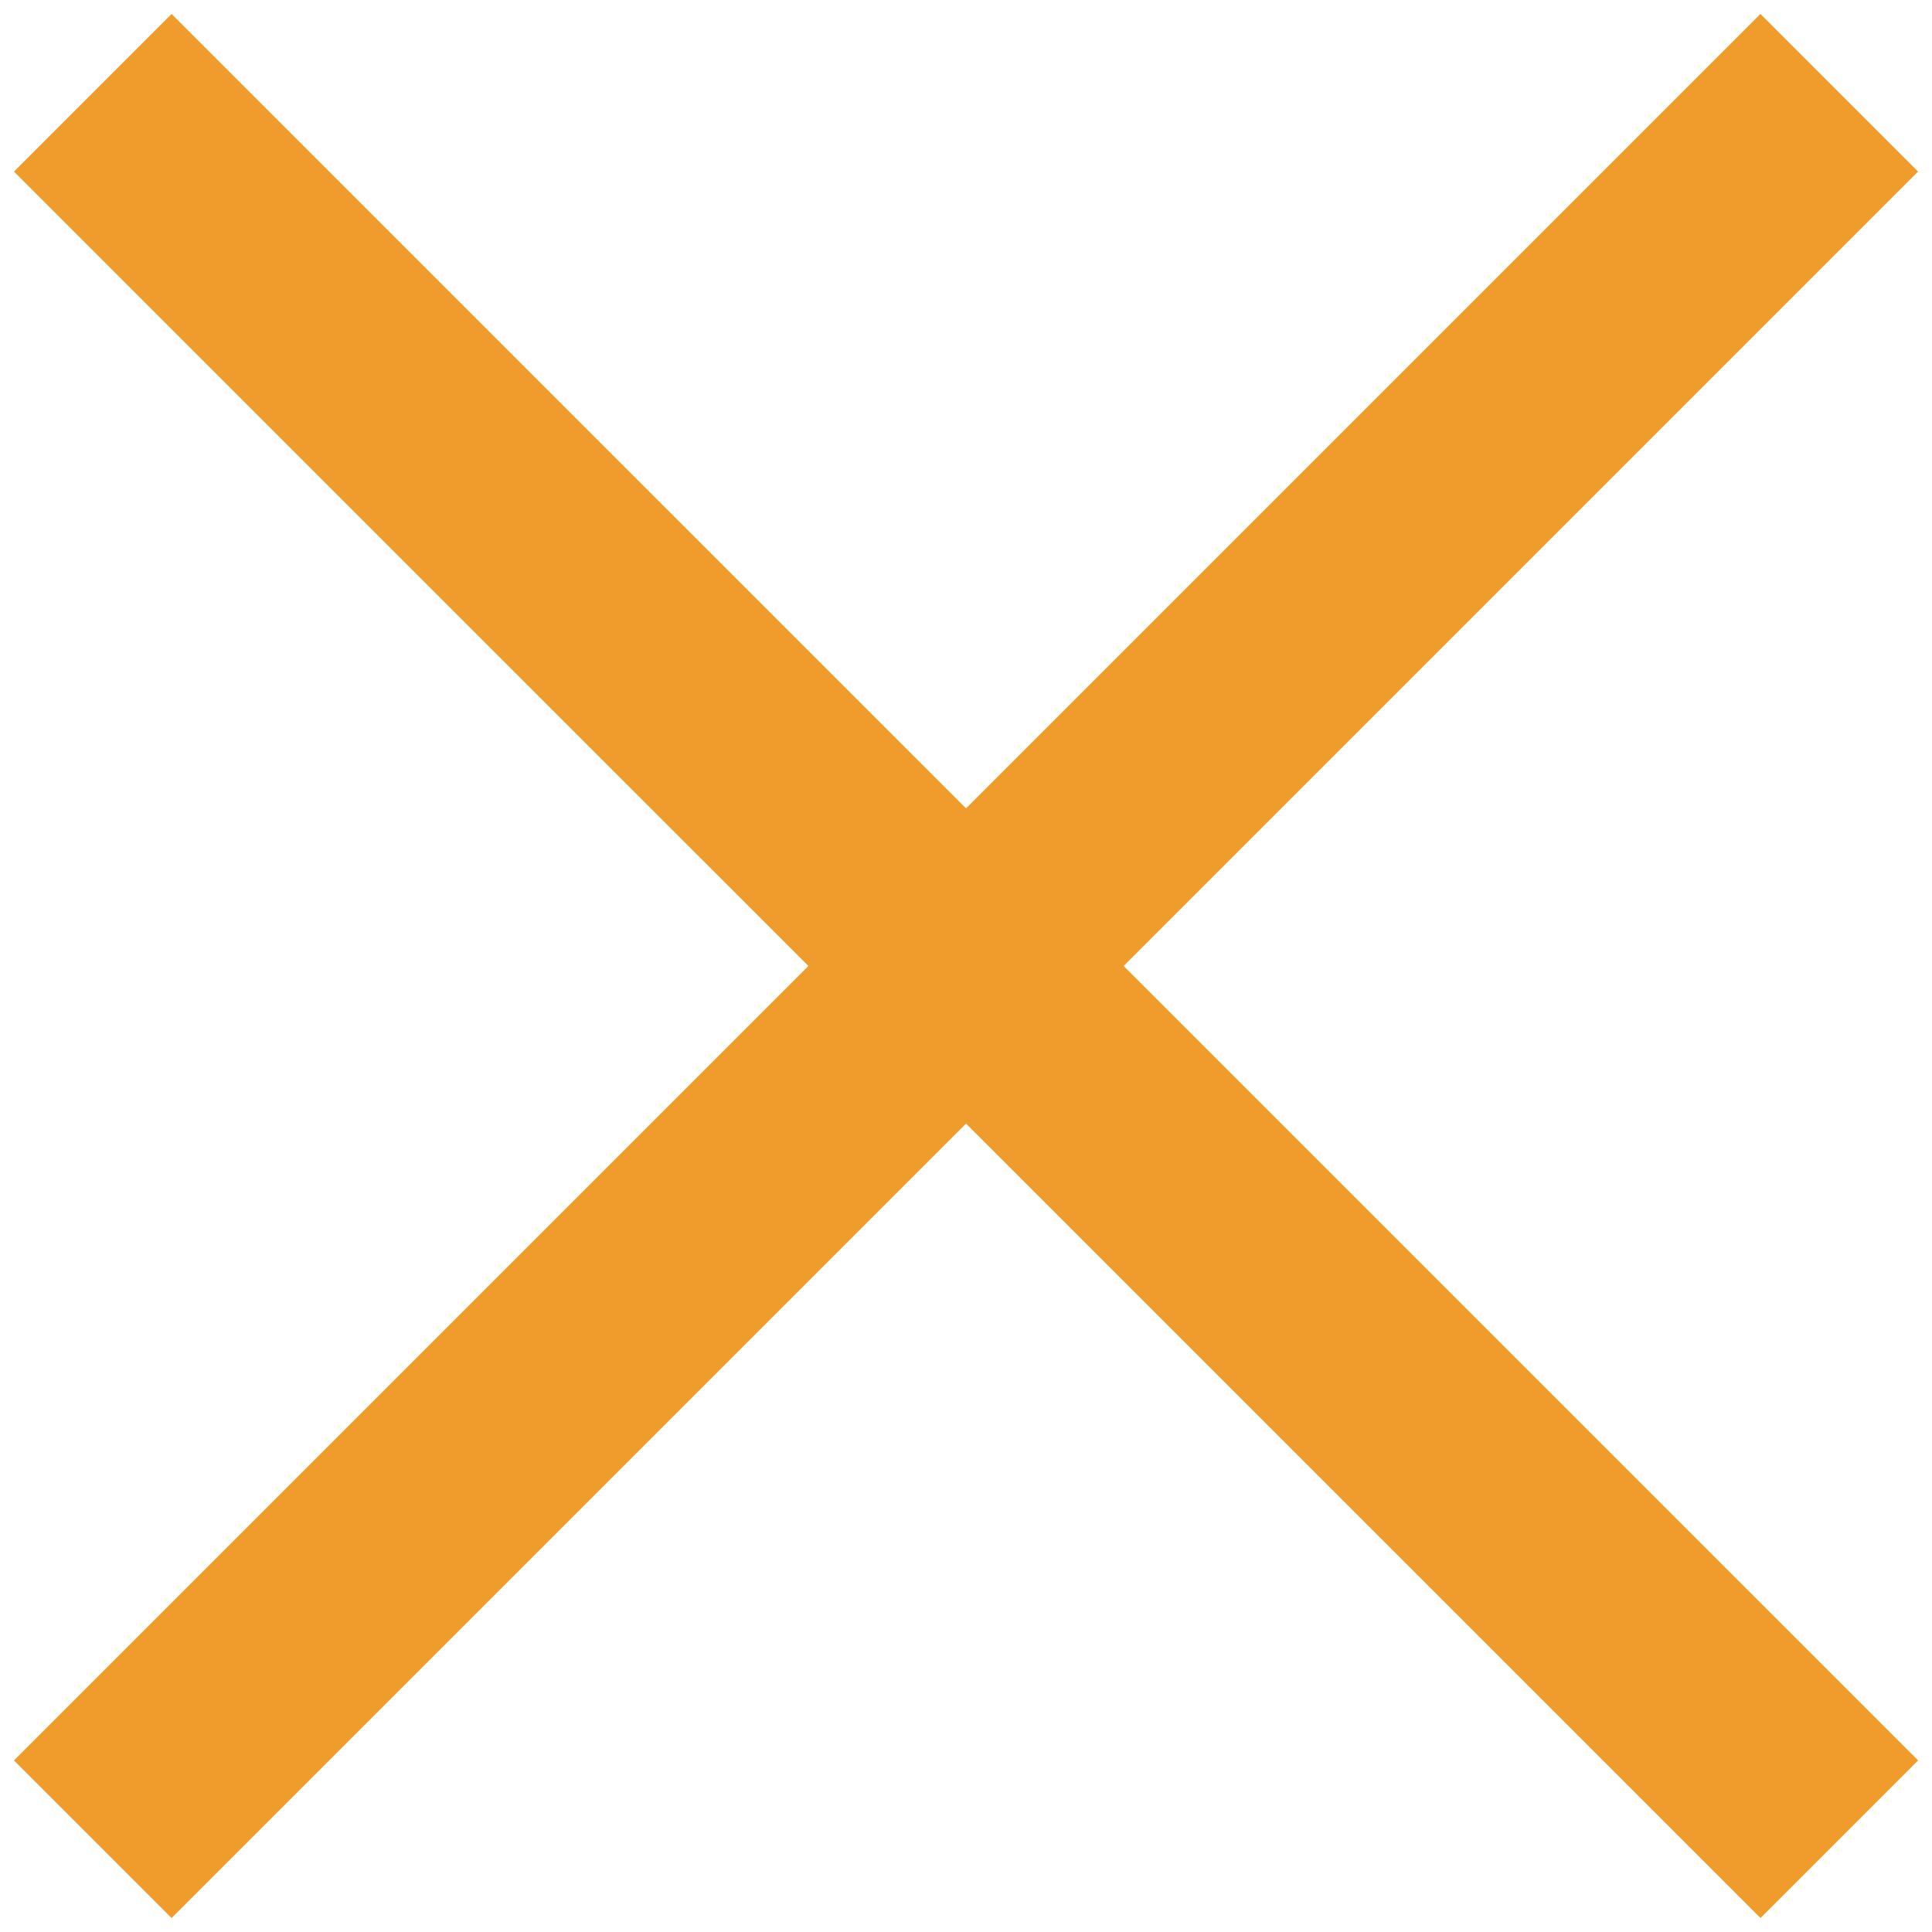
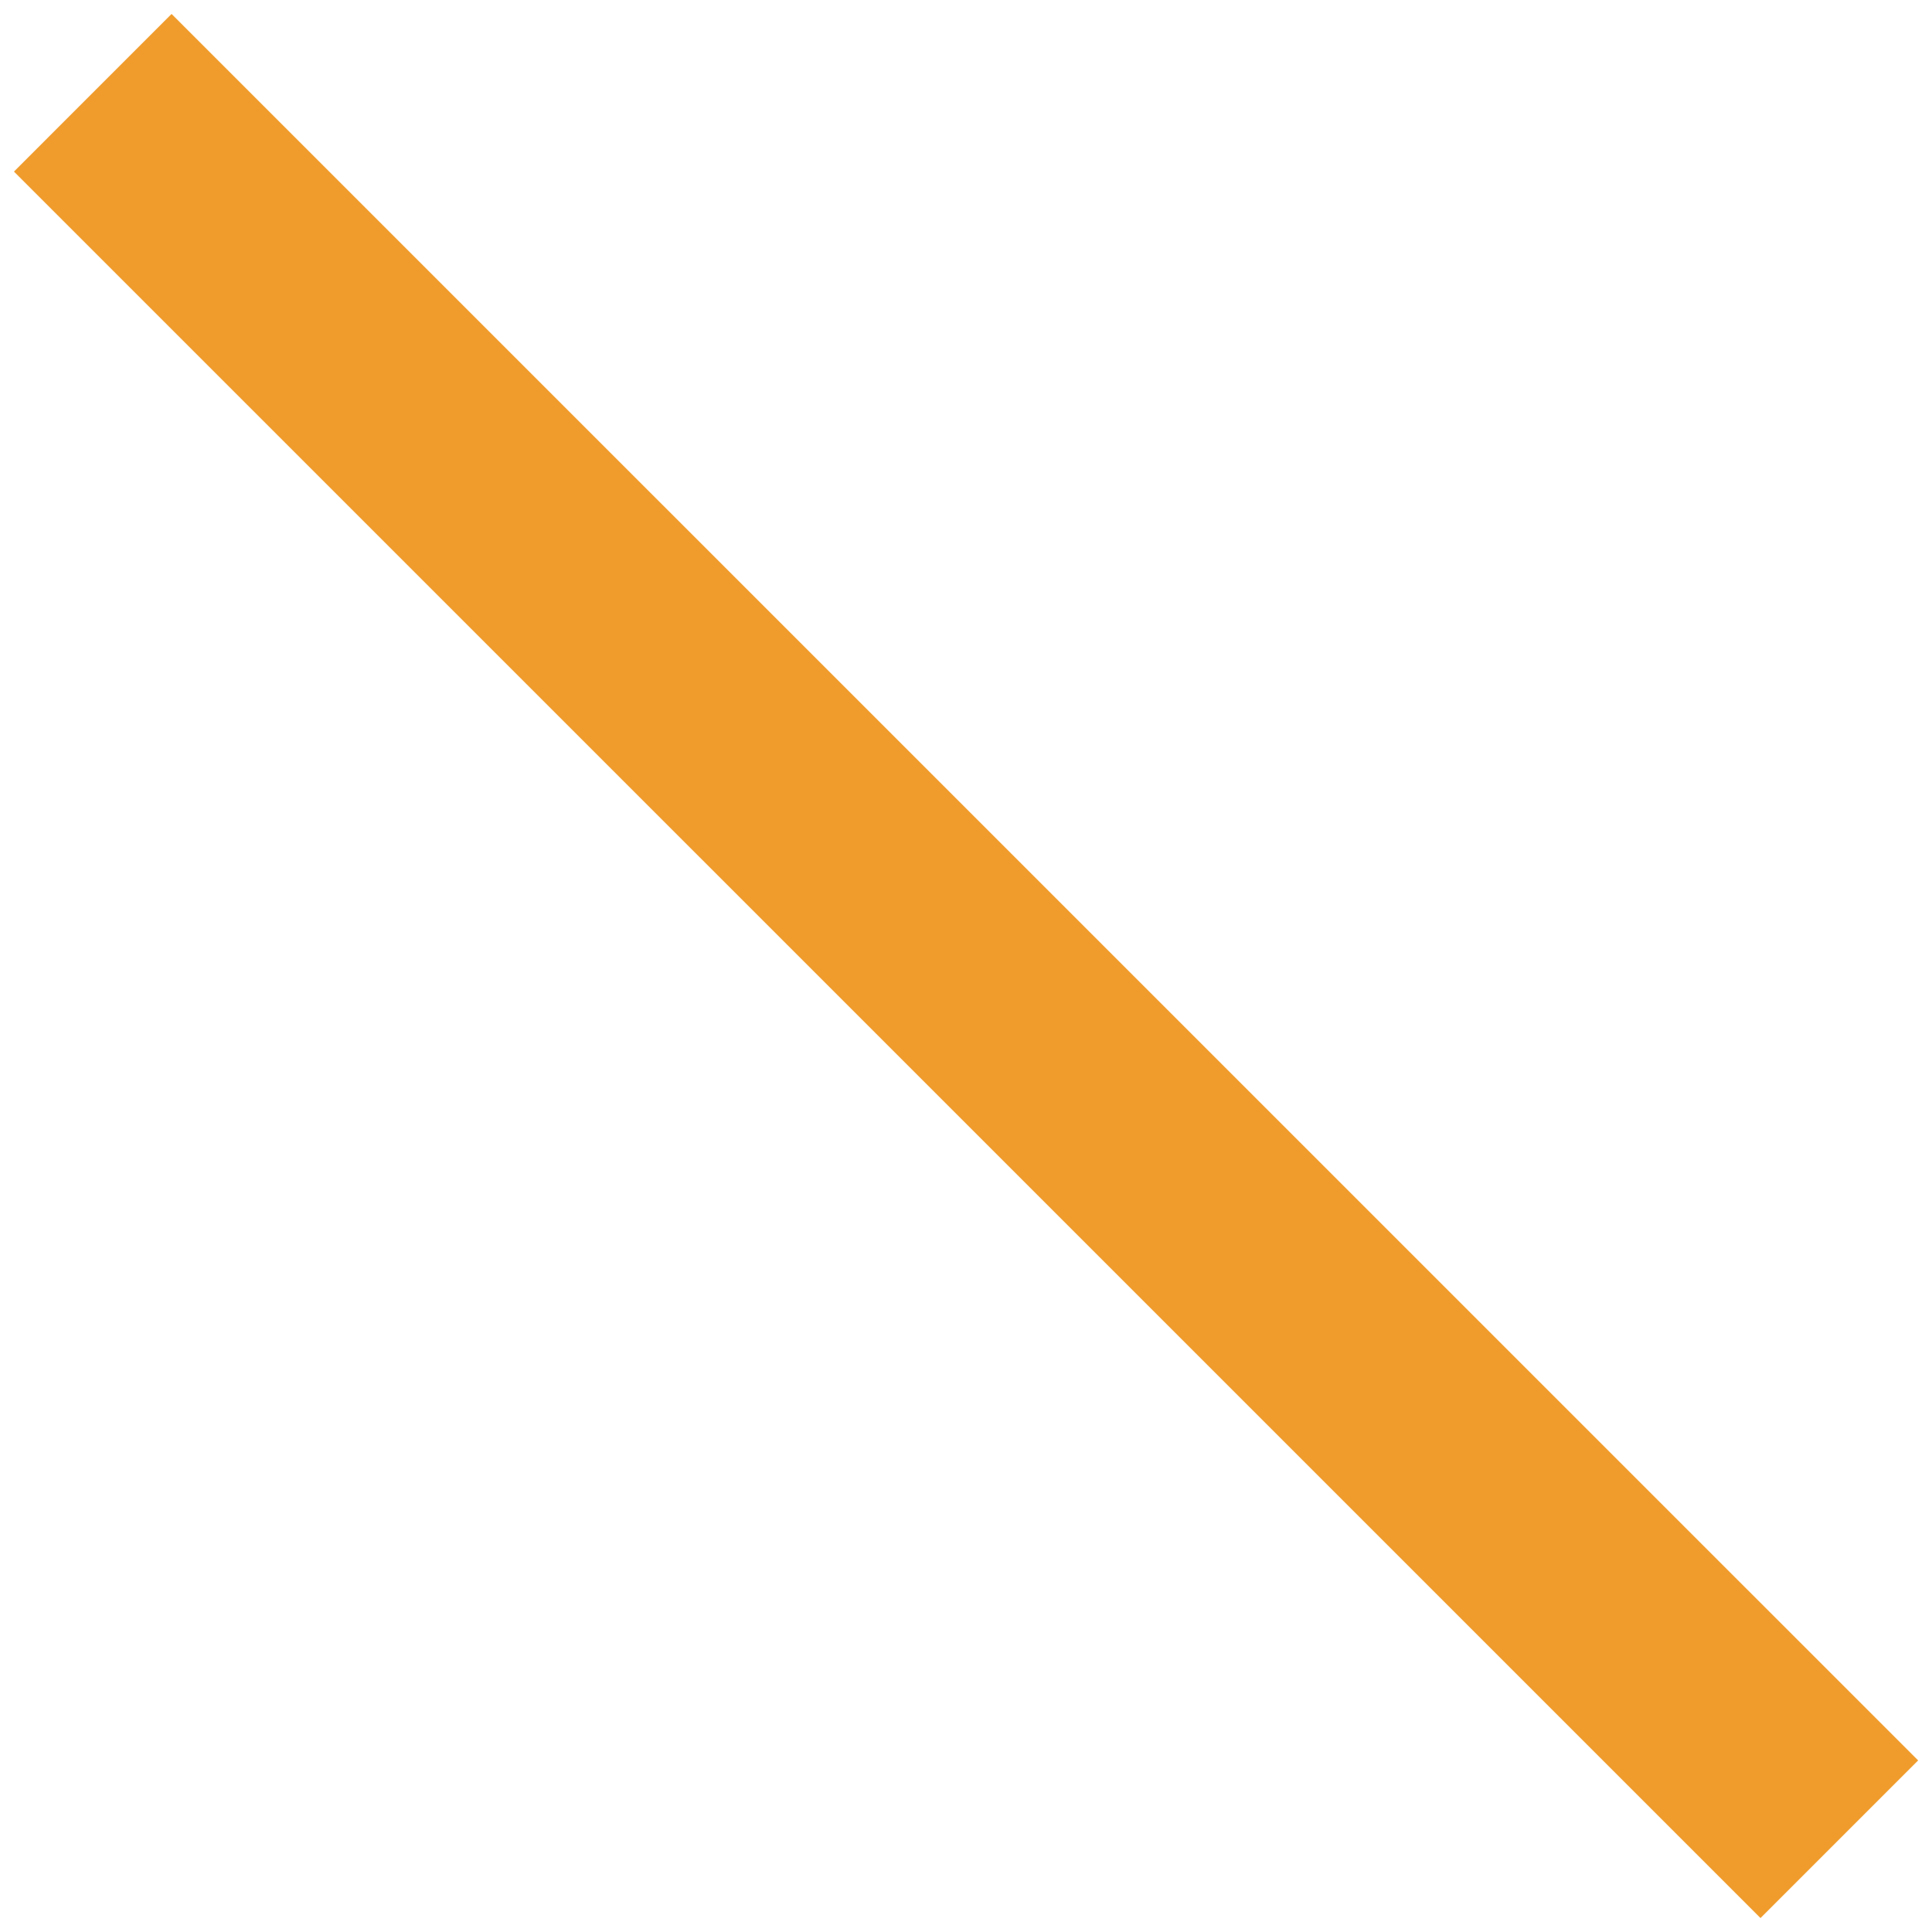
<svg xmlns="http://www.w3.org/2000/svg" width="26" height="26" viewBox="0 0 26 26" fill="none">
  <path d="M2.309 2.309L23.692 23.691" stroke="#F09C2D" stroke-width="3" stroke-linecap="square" />
-   <path d="M2.309 23.691L23.691 2.309" stroke="#F09C2D" stroke-width="3" stroke-linecap="square" />
</svg>